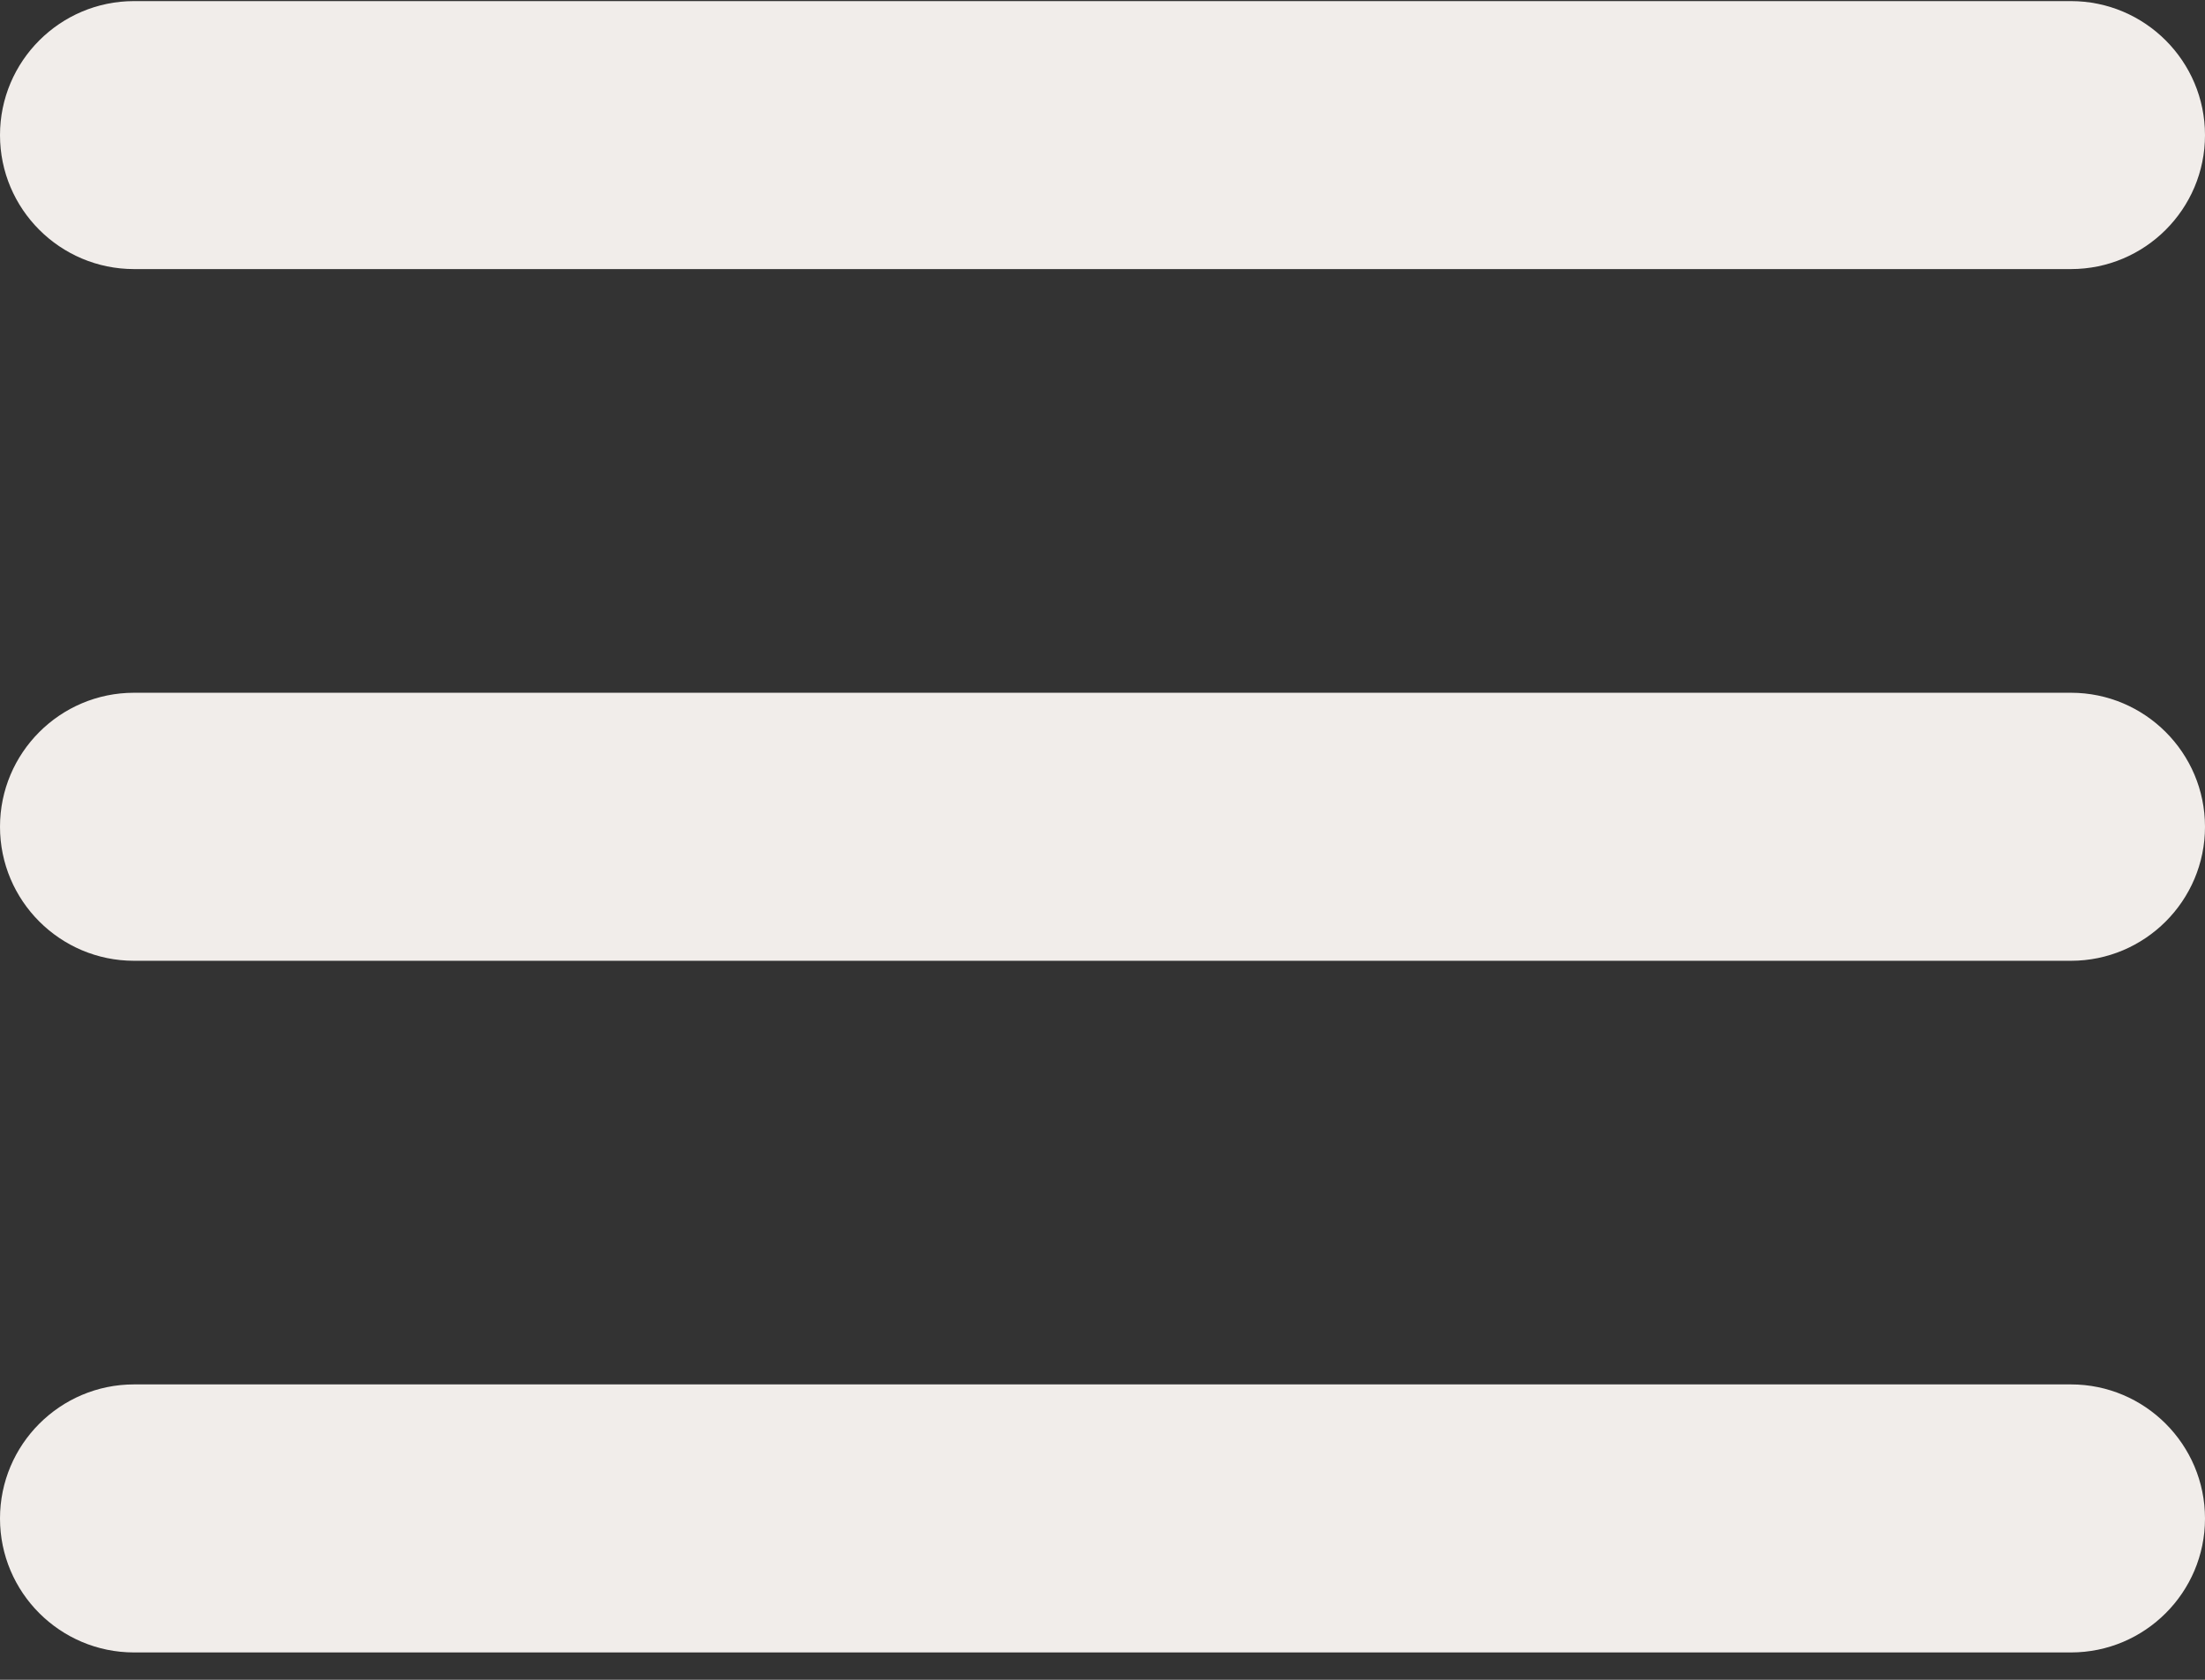
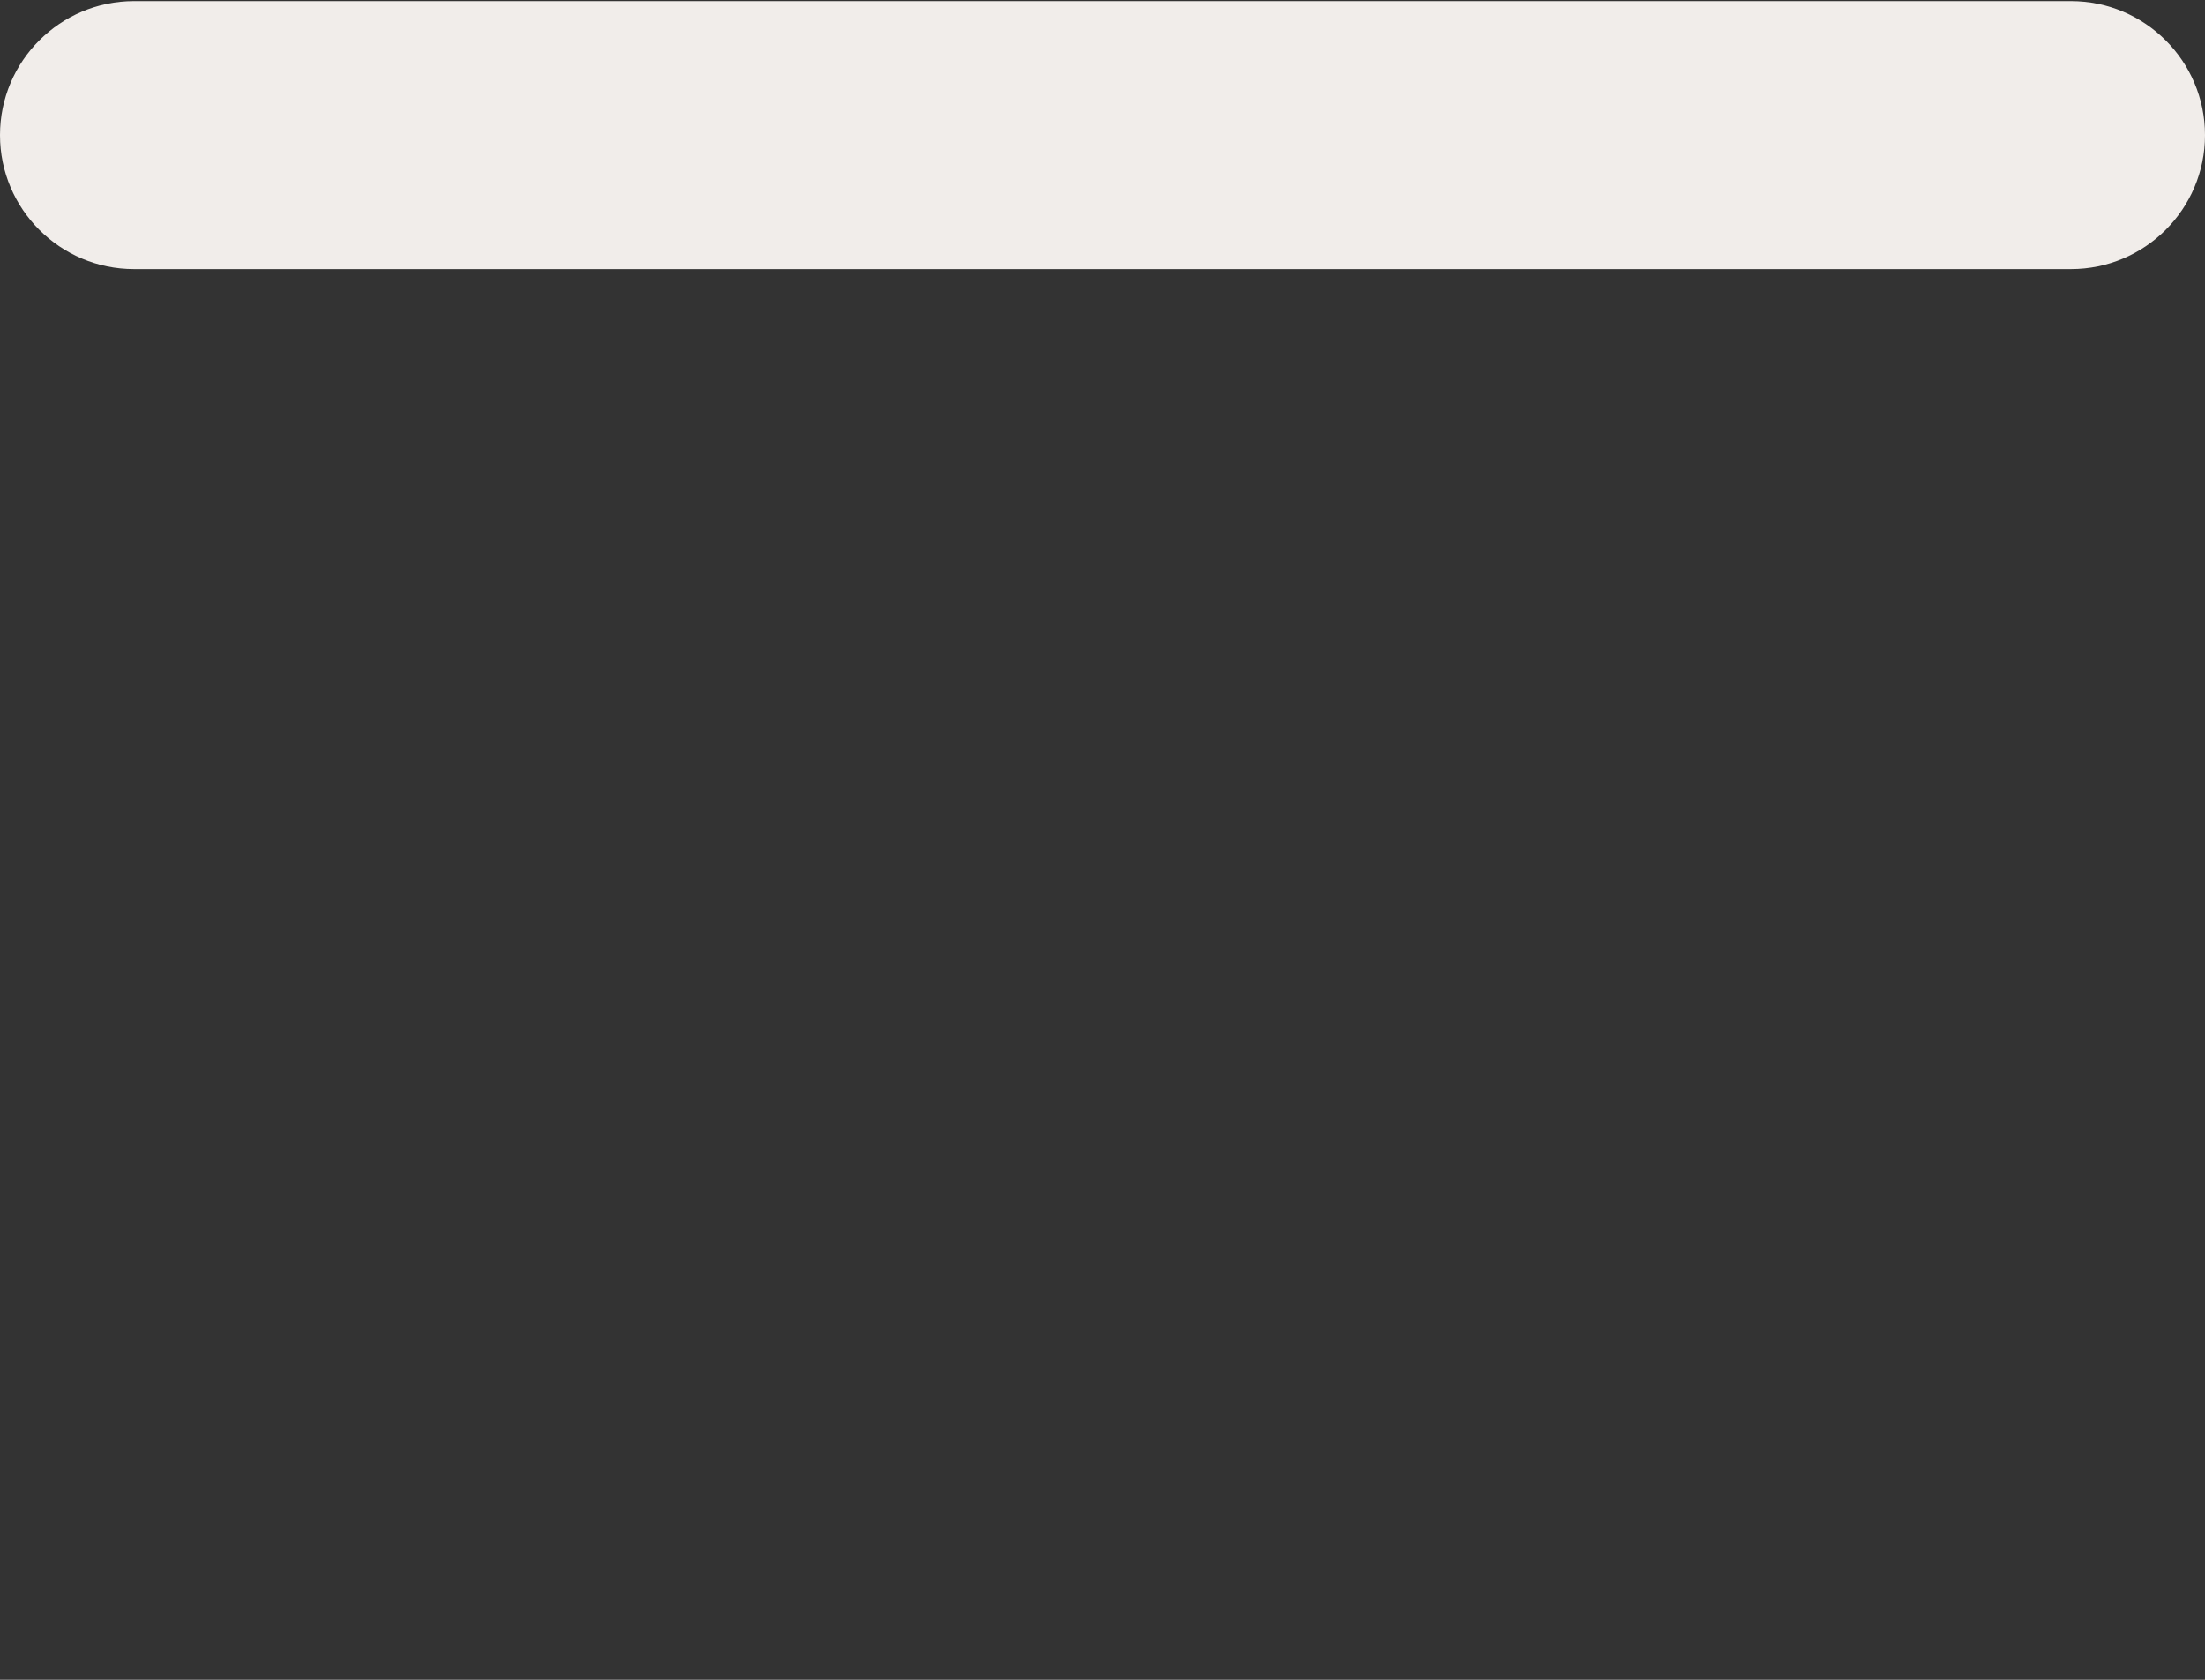
<svg xmlns="http://www.w3.org/2000/svg" width="42px" height="32px" viewBox="0 0 42 32">
  <rect x="0" y="0" width="42" height="32" fill="#333333" stroke="none" />
  <title>menu-2</title>
  <g id="MOBILE" stroke="none" stroke-width="1" fill="none" fill-rule="evenodd">
    <g id="MOBILE-HOME" transform="translate(-320, -830)" fill="#F1EDEA" fill-rule="nonzero">
      <g id="menu-2" transform="translate(320, 830)">
        <path d="M2.553,5.126 L39.447,5.126 C40.855,5.126 42,3.982 42,2.574 C42,1.166 40.855,0.021 39.447,0.021 L2.553,0.021 C1.145,0.021 -2.33146835e-15,1.166 -2.33146835e-15,2.574 C-2.33146835e-15,3.982 1.145,5.126 2.553,5.126 Z" id="Path" />
-         <path d="M39.447,13.197 L2.553,13.197 C1.145,13.197 2.33146835e-15,14.342 2.33146835e-15,15.75 C2.33146835e-15,17.158 1.145,18.303 2.553,18.303 L39.447,18.303 C40.855,18.303 42,17.158 42,15.75 C42,14.342 40.855,13.197 39.447,13.197 L39.447,13.197 Z" id="Path" />
-         <path d="M39.447,26.373 L2.553,26.373 C1.145,26.373 4.6629367e-15,27.519 4.6629367e-15,28.927 C4.6629367e-15,30.335 1.145,31.479 2.553,31.479 L39.447,31.479 C40.855,31.479 42,30.335 42,28.927 C42,27.519 40.855,26.373 39.447,26.373 Z" id="Path" />
      </g>
    </g>
  </g>
</svg>